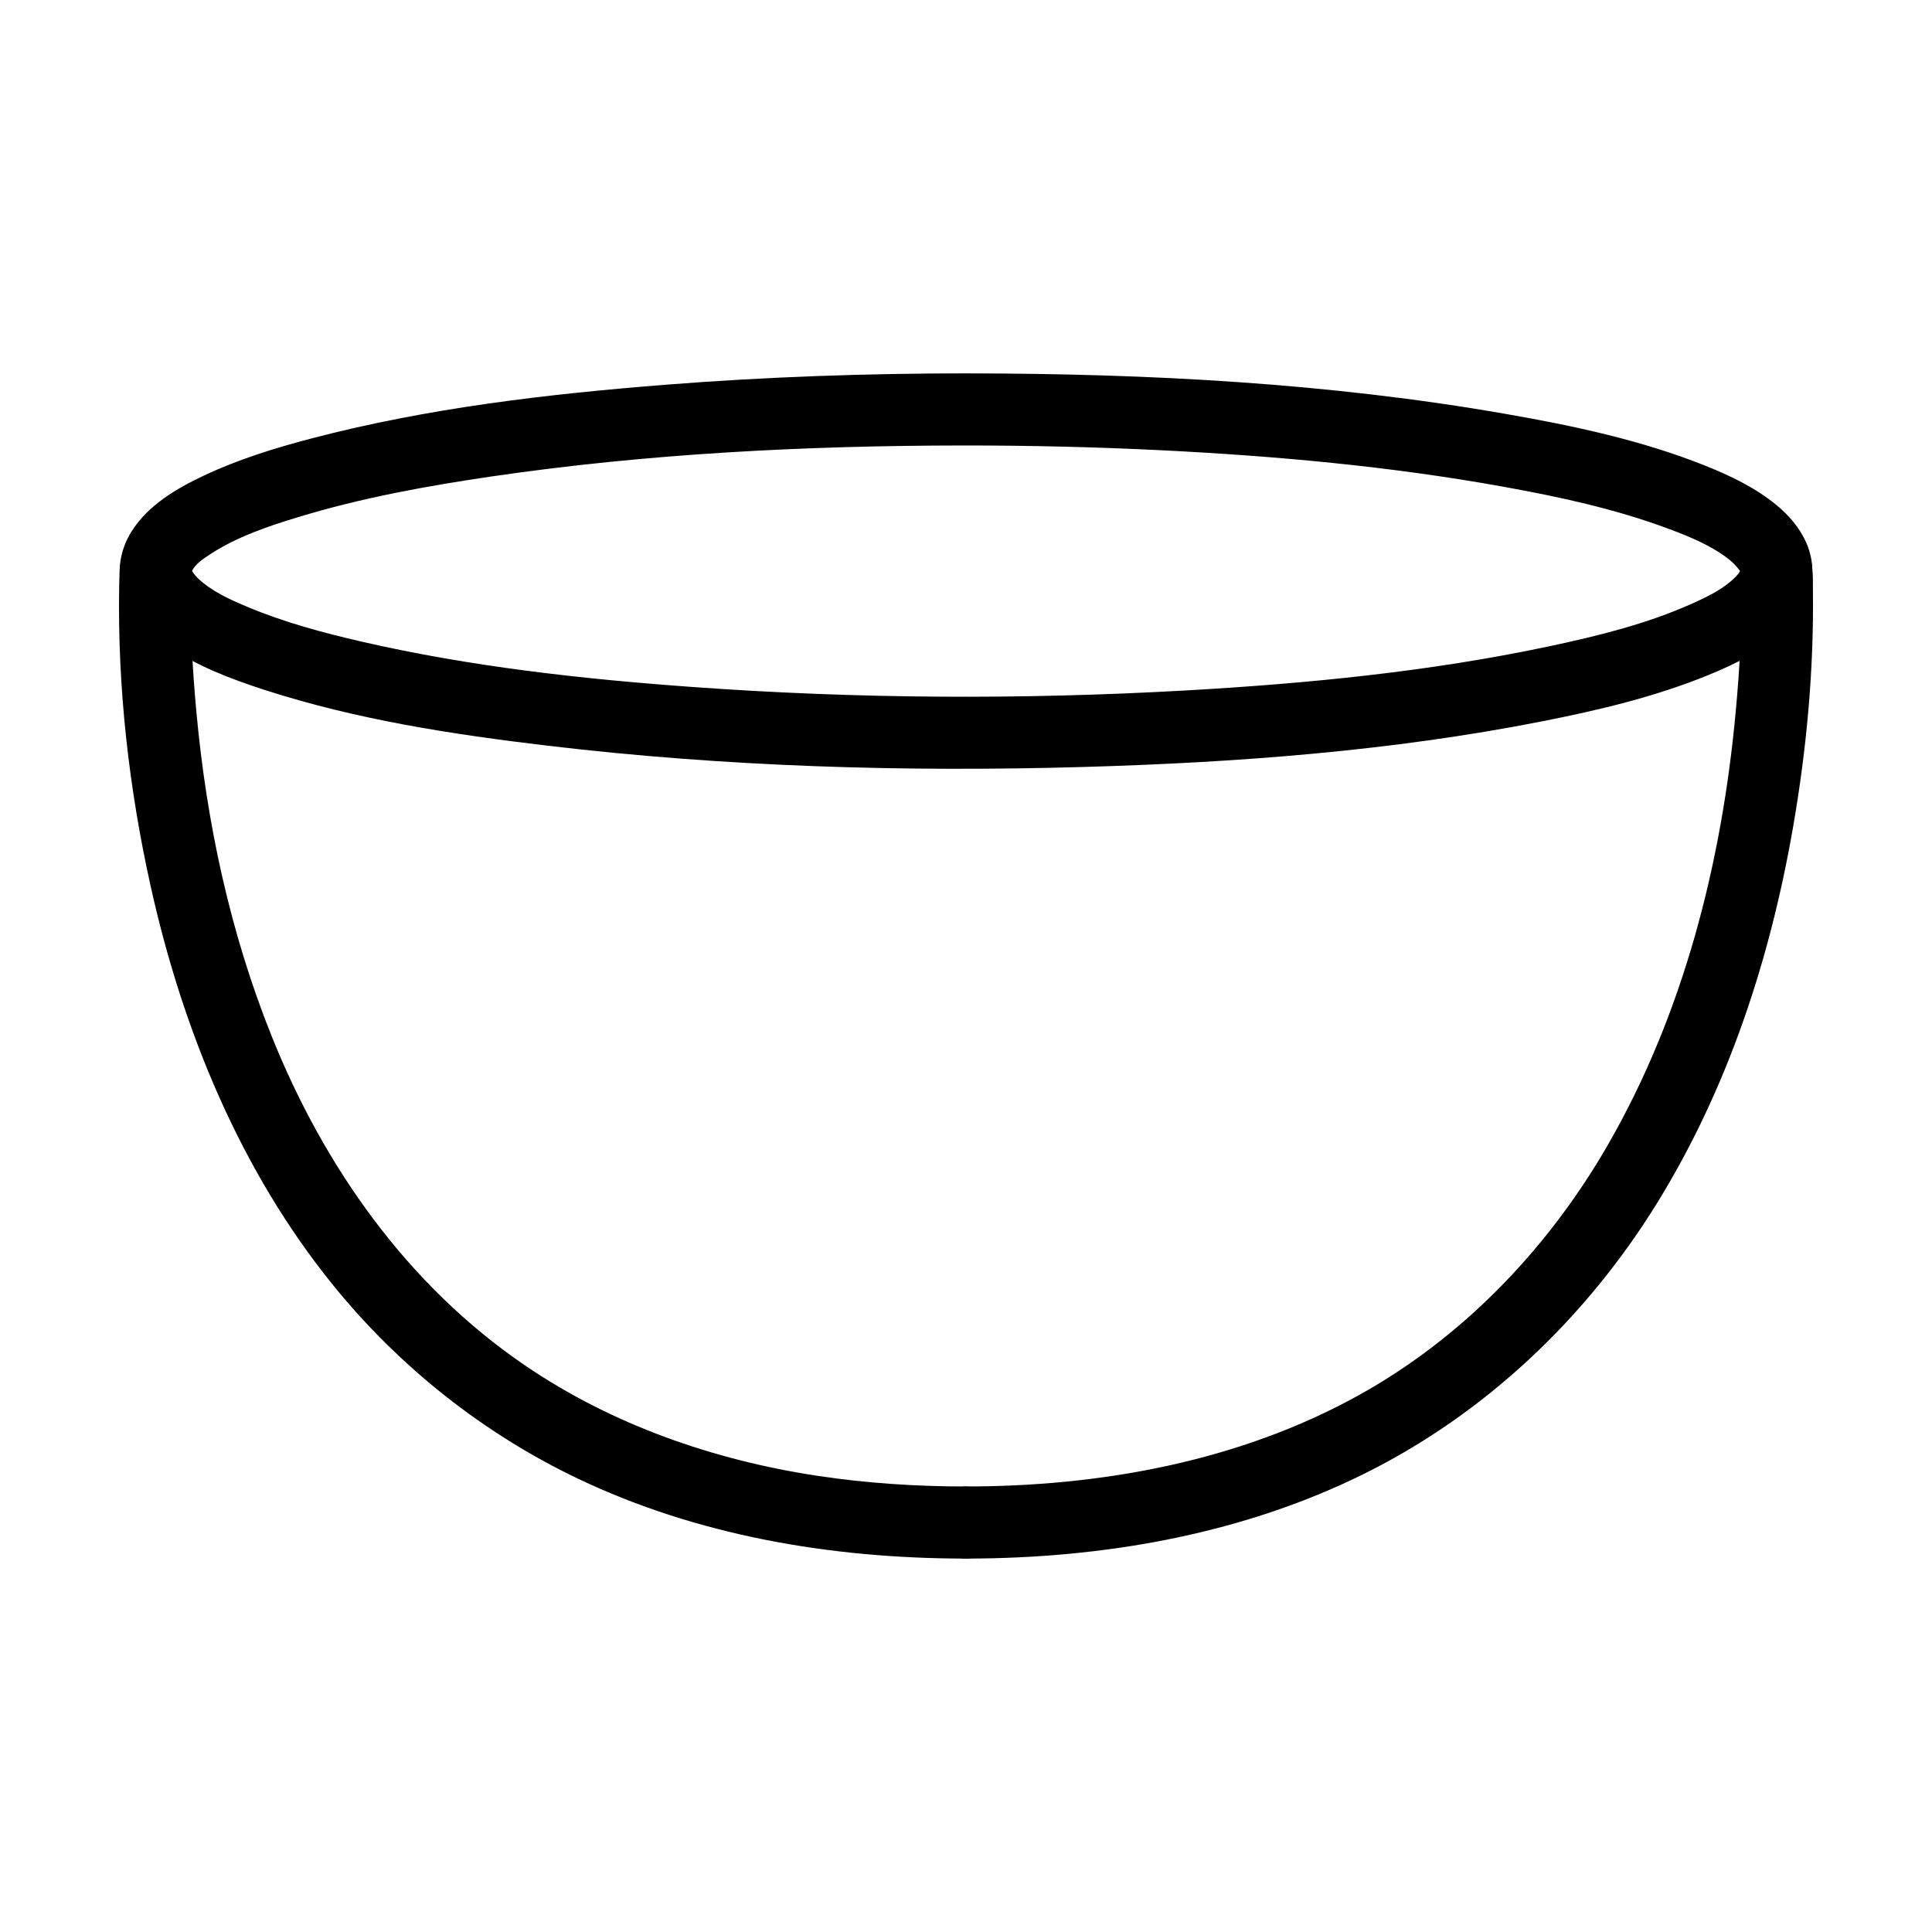
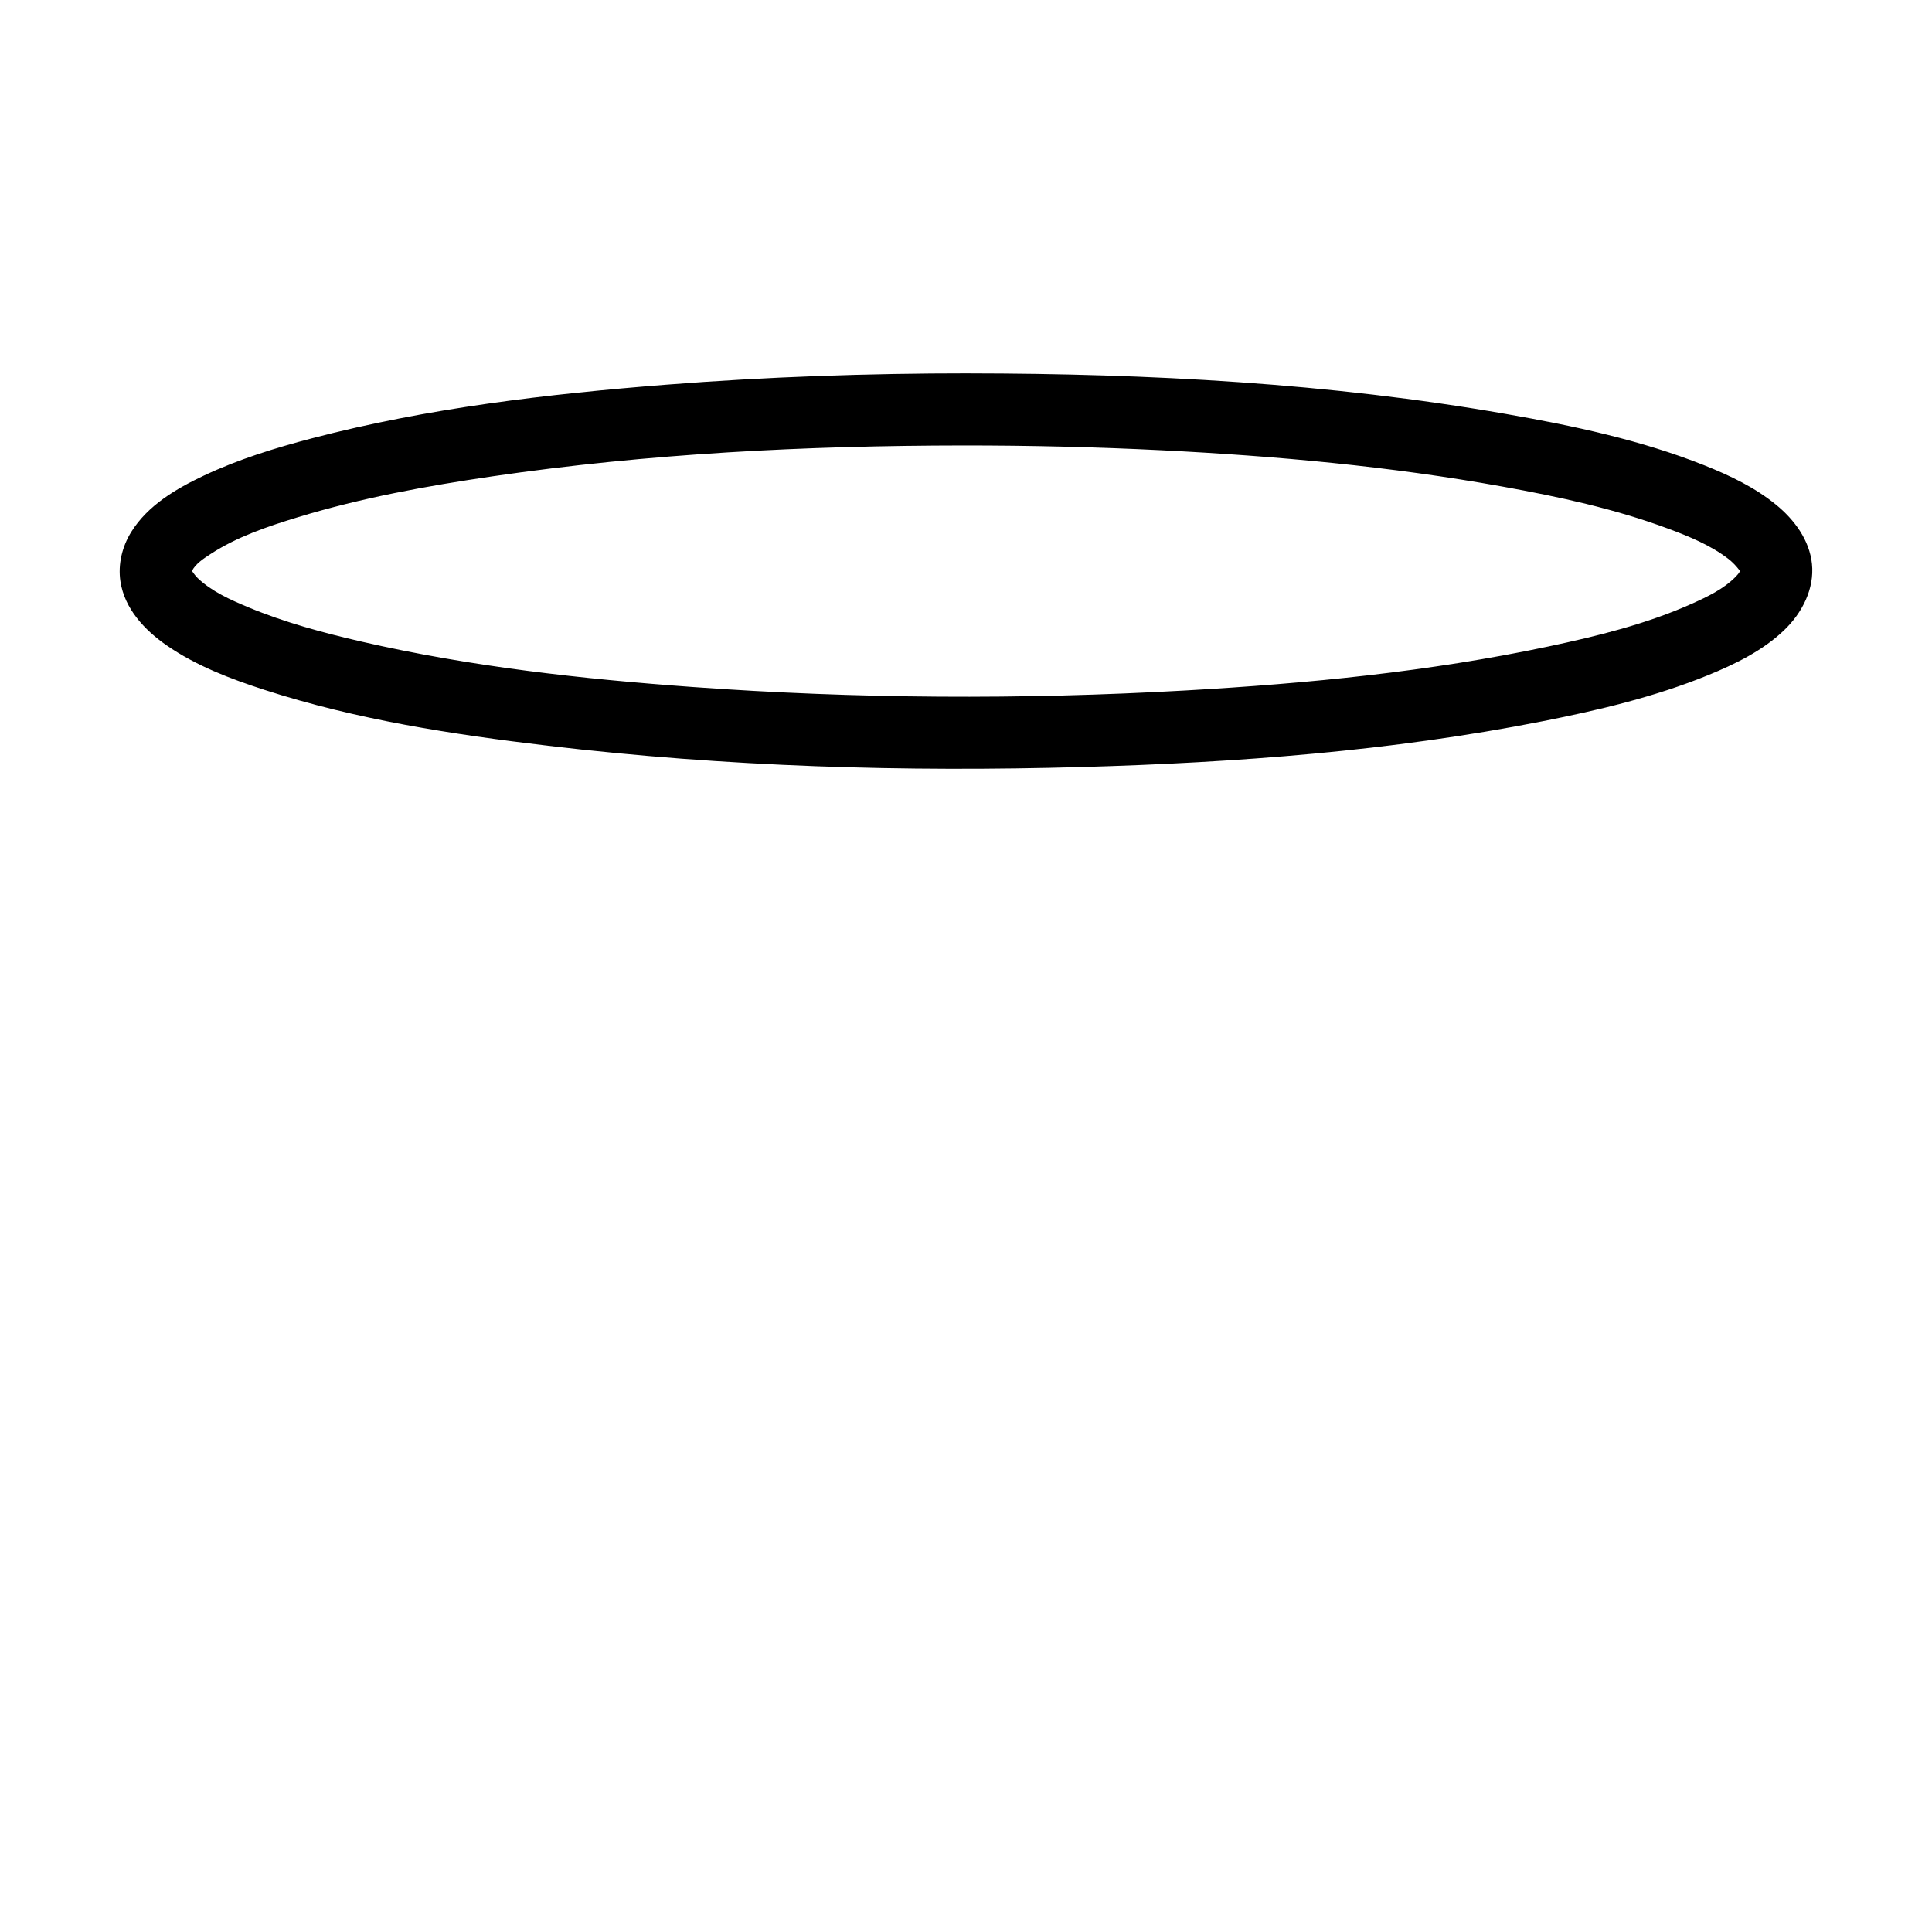
<svg xmlns="http://www.w3.org/2000/svg" fill="#000000" width="800px" height="800px" version="1.1" viewBox="144 144 512 512">
  <g fill-rule="evenodd">
-     <path d="m615.92 285.85c1.438 0.309 1.84 0.301 3.168 0.977 2.481 1.266 4.34 3.652 4.965 6.371 0.125 0.539 0.156 1.098 0.23 1.645 0.211 1.547 0.133 3.676 0.16 5.625 0.273 21.051-1.676 42.062-5.266 62.746-6.09 35.102-17.34 69.367-36.078 99.684-18.734 30.309-45.371 55.684-77.535 71.645-32.434 16.094-69.09 22.438-105.21 22.496 0 0-1.129 0.004-2-0.145-3.801-0.668-7.066-3.879-7.75-7.746-0.867-4.902 2.633-10.164 7.742-11.07 1.391-0.25 2.824-0.145 4.25-0.16 36.348-0.336 73.152-7.598 104.54-25.91 26.184-15.285 47.703-38.105 62.98-64.621 20.008-34.742 30.16-74.629 33.852-114.64 1.133-12.258 1.875-24.621 1.246-36.887v-0.043c0.051-1.473-0.031-1.871 0.41-3.293 0.812-2.644 2.84-4.91 5.414-5.996 1.371-0.578 1.777-0.535 3.231-0.738 0.555 0.02 1.105 0.039 1.668 0.059z" />
-     <path d="m187.43 286.02c1.402 0.457 1.805 0.488 3.055 1.301 1.867 1.219 3.273 3.094 3.922 5.227 0.473 1.547 0.465 1.867 0.379 3.742-0.516 12.191 0.148 24.359 1.266 36.453 2.715 29.445 8.949 58.461 19.938 85.844 13.801 34.379 35.777 65.883 67.133 87.258 22.984 15.668 49.922 25.105 77.605 29.277 12.98 1.957 26.082 2.805 39.289 2.812l1.656 0.145c0.539 0.145 1.086 0.238 1.609 0.43 4.176 1.527 6.914 6.234 6.129 10.641-0.672 3.824-3.848 7.059-7.75 7.746-0.543 0.094-1.102 0.105-1.656 0.145-0.012 0-0.684-0.004-0.688-0.004-35.426-0.074-70.617-6.16-102.07-21.137-25.062-11.934-47.332-29.602-64.816-51.129-24.637-30.328-39.996-67.605-48.492-105.86-5.793-26.055-8.812-52.844-8.355-79.379 0.023-1.496 0.066-2.996 0.133-4.488l0.016-0.238 0.234-1.652c0.457-1.398 0.488-1.801 1.301-3.047 1.219-1.871 3.094-3.277 5.223-3.926 1.426-0.434 1.824-0.348 3.297-0.398 0.547 0.078 1.098 0.16 1.645 0.234z" />
    <path d="m400.7 242.95c47.809 0.051 95.633 2.578 142.41 10.758 17.867 3.121 35.73 6.914 52.535 13.598 6.789 2.703 13.457 5.871 19.113 10.52 4.785 3.93 8.785 9.312 9.434 15.625 0.668 6.508-2.527 12.938-7.441 17.617-5.66 5.379-12.875 8.918-20.172 11.891-14.031 5.715-28.906 9.25-43.836 12.188-40.141 7.91-81.043 10.945-121.79 12.113-47.188 1.348-94.617-0.039-141.73-5.633-25.375-3.012-50.695-6.894-75.121-14.801-9.113-2.949-18.172-6.418-25.949-11.809-5.91-4.094-11.152-9.754-12.242-16.961-0.68-4.508 0.453-9.203 2.879-13.098 4.398-7.066 11.945-11.484 19.285-14.941 9.133-4.301 18.836-7.305 28.617-9.863 30.684-8.027 62.297-11.723 93.852-14.207 26.629-2.094 53.492-3.008 80.156-3.004zm-1.387 19.105c-41.586 0.039-83.453 2.125-124.82 8.18-17.375 2.543-34.691 5.691-51.539 10.828-8.039 2.449-16.137 5.188-23.109 9.727-1.91 1.246-3.996 2.594-4.969 4.508 0 0 0.715 1.137 1.535 1.922 3.723 3.531 8.594 5.707 13.434 7.727 9.633 4.012 19.758 6.734 29.953 9.082 28.828 6.633 58.258 9.898 87.707 12.027 43.402 3.141 87.105 3.391 130.71 0.922 32.285-1.832 64.586-4.984 96.102-11.652 12.98-2.75 25.984-5.938 38.066-11.348 4.144-1.855 8.359-3.871 11.52-7.066 0.469-0.48 0.934-0.984 1.227-1.582 0 0-1.312-1.844-3.066-3.199-4.707-3.625-10.336-5.938-15.973-8.031-14.137-5.262-29.012-8.469-43.906-11.152-29.781-5.367-60.008-8.105-90.312-9.621-17.504-0.871-34.926-1.277-52.562-1.273z" />
  </g>
</svg>